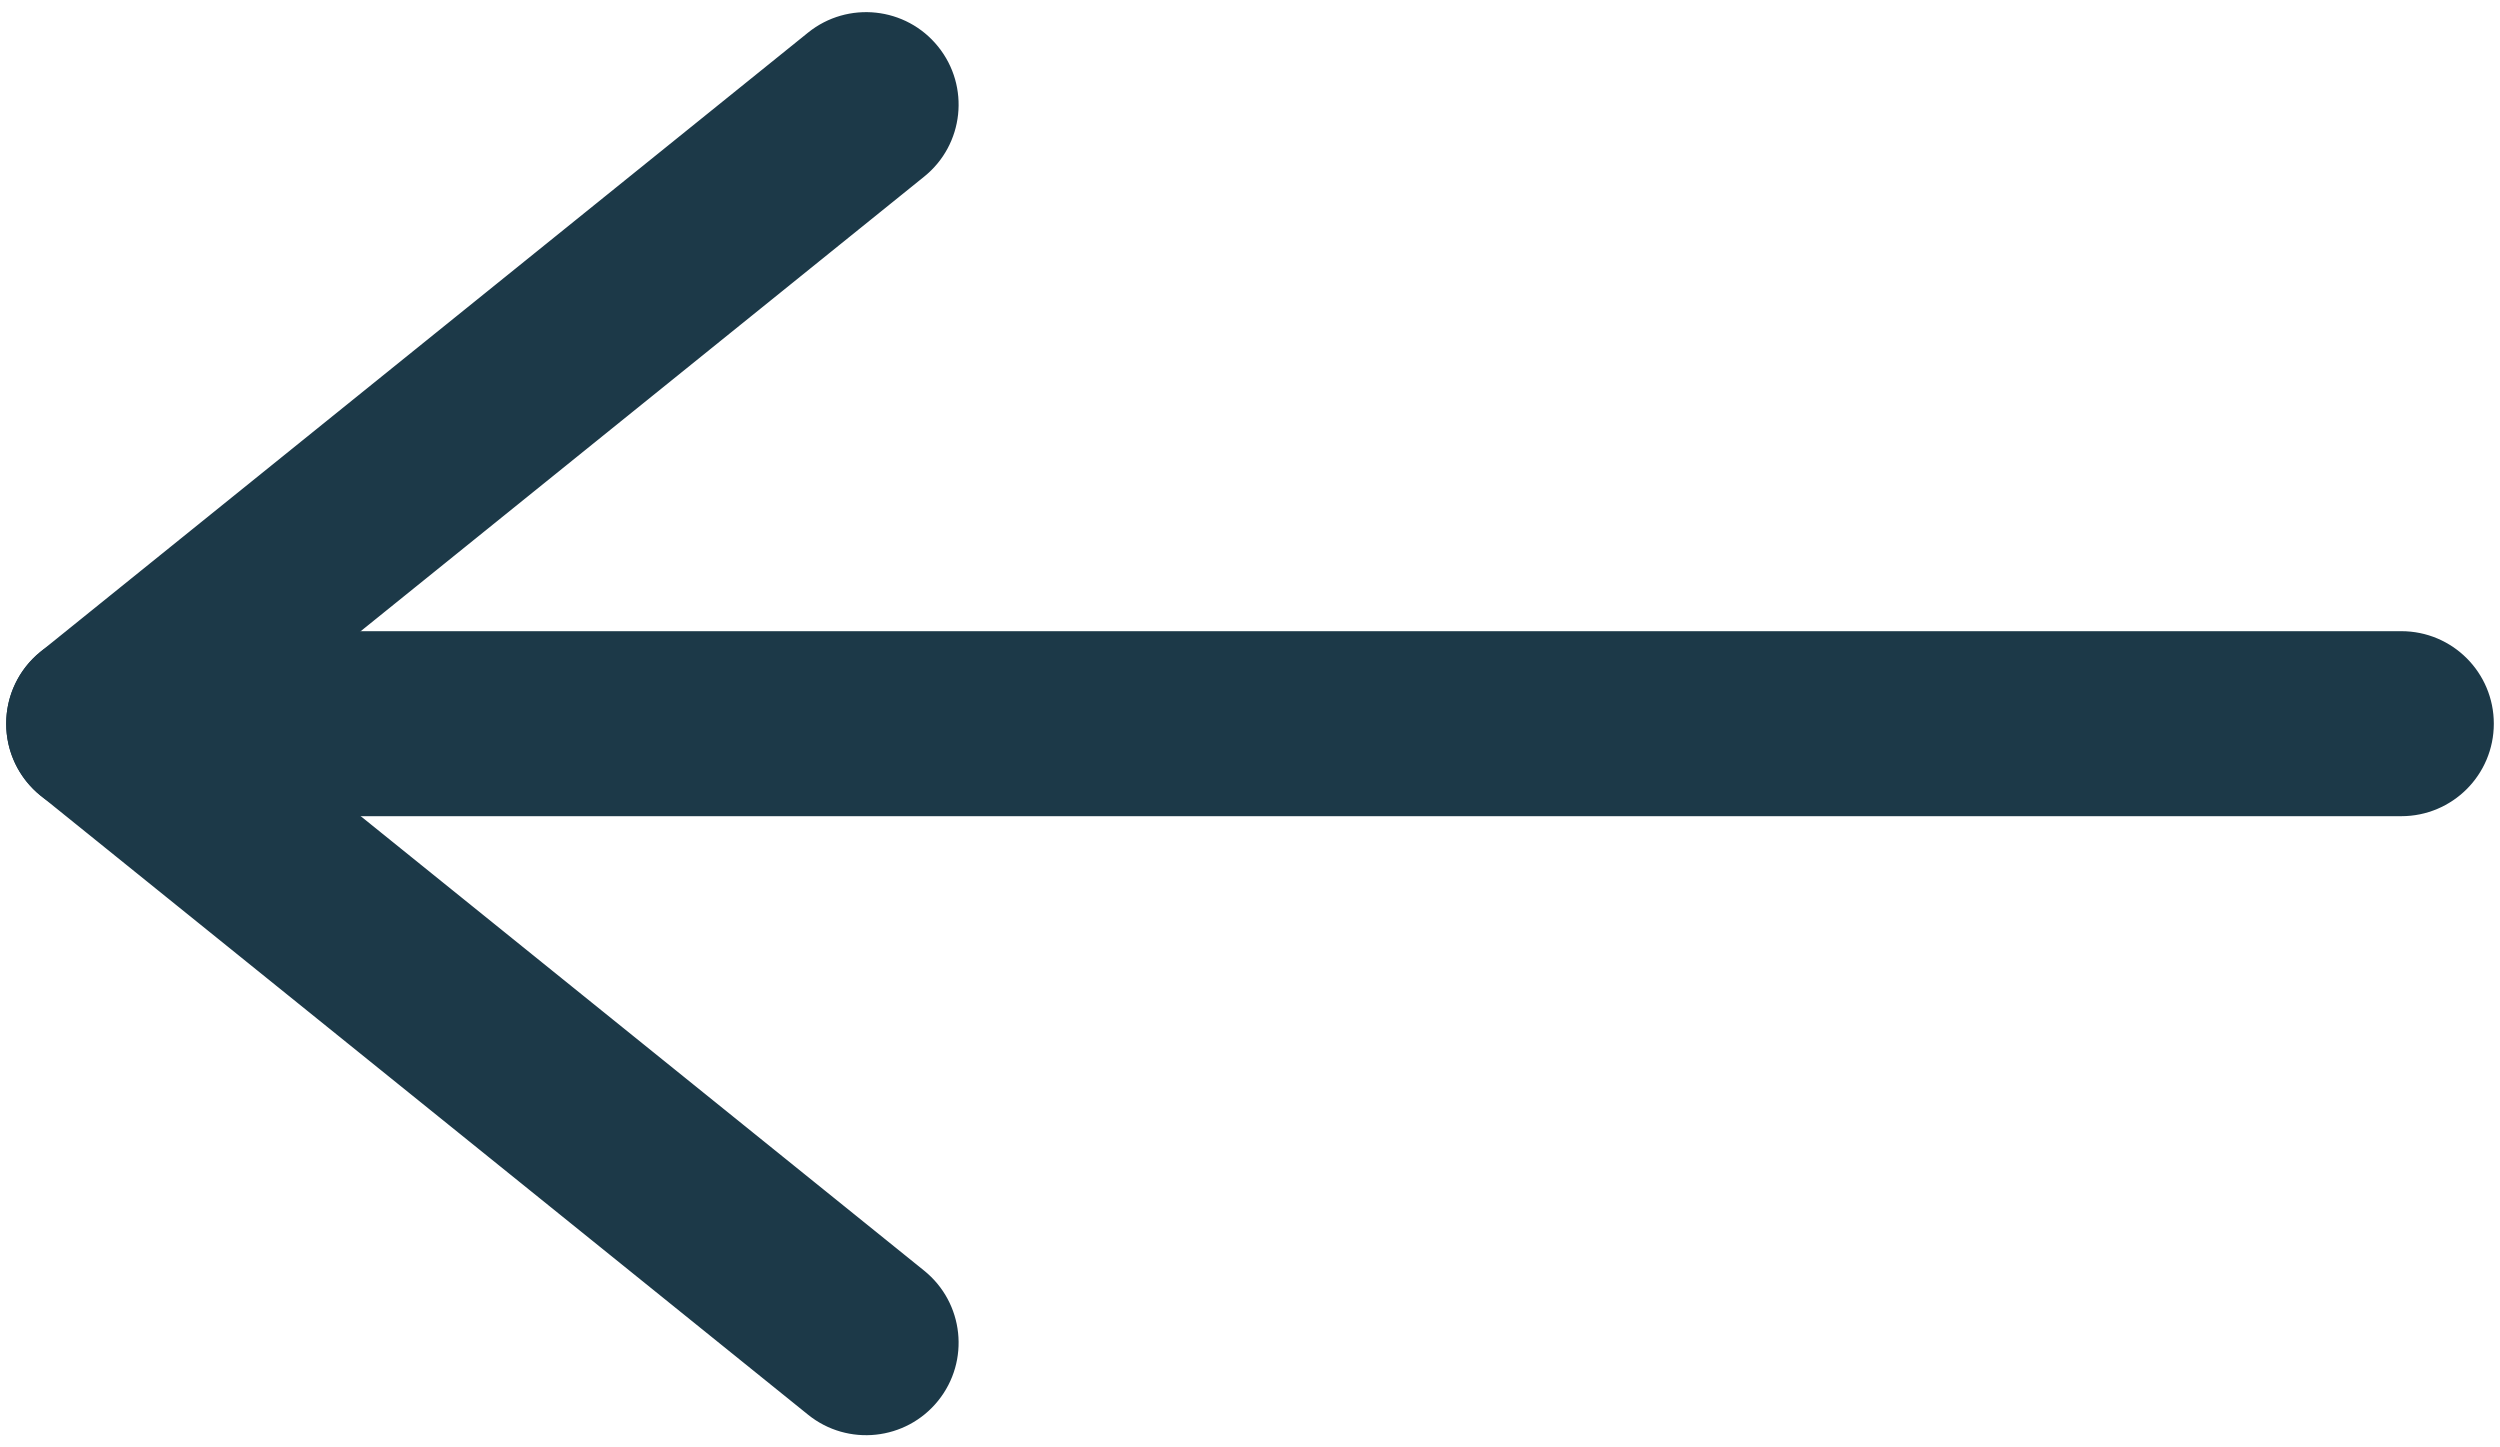
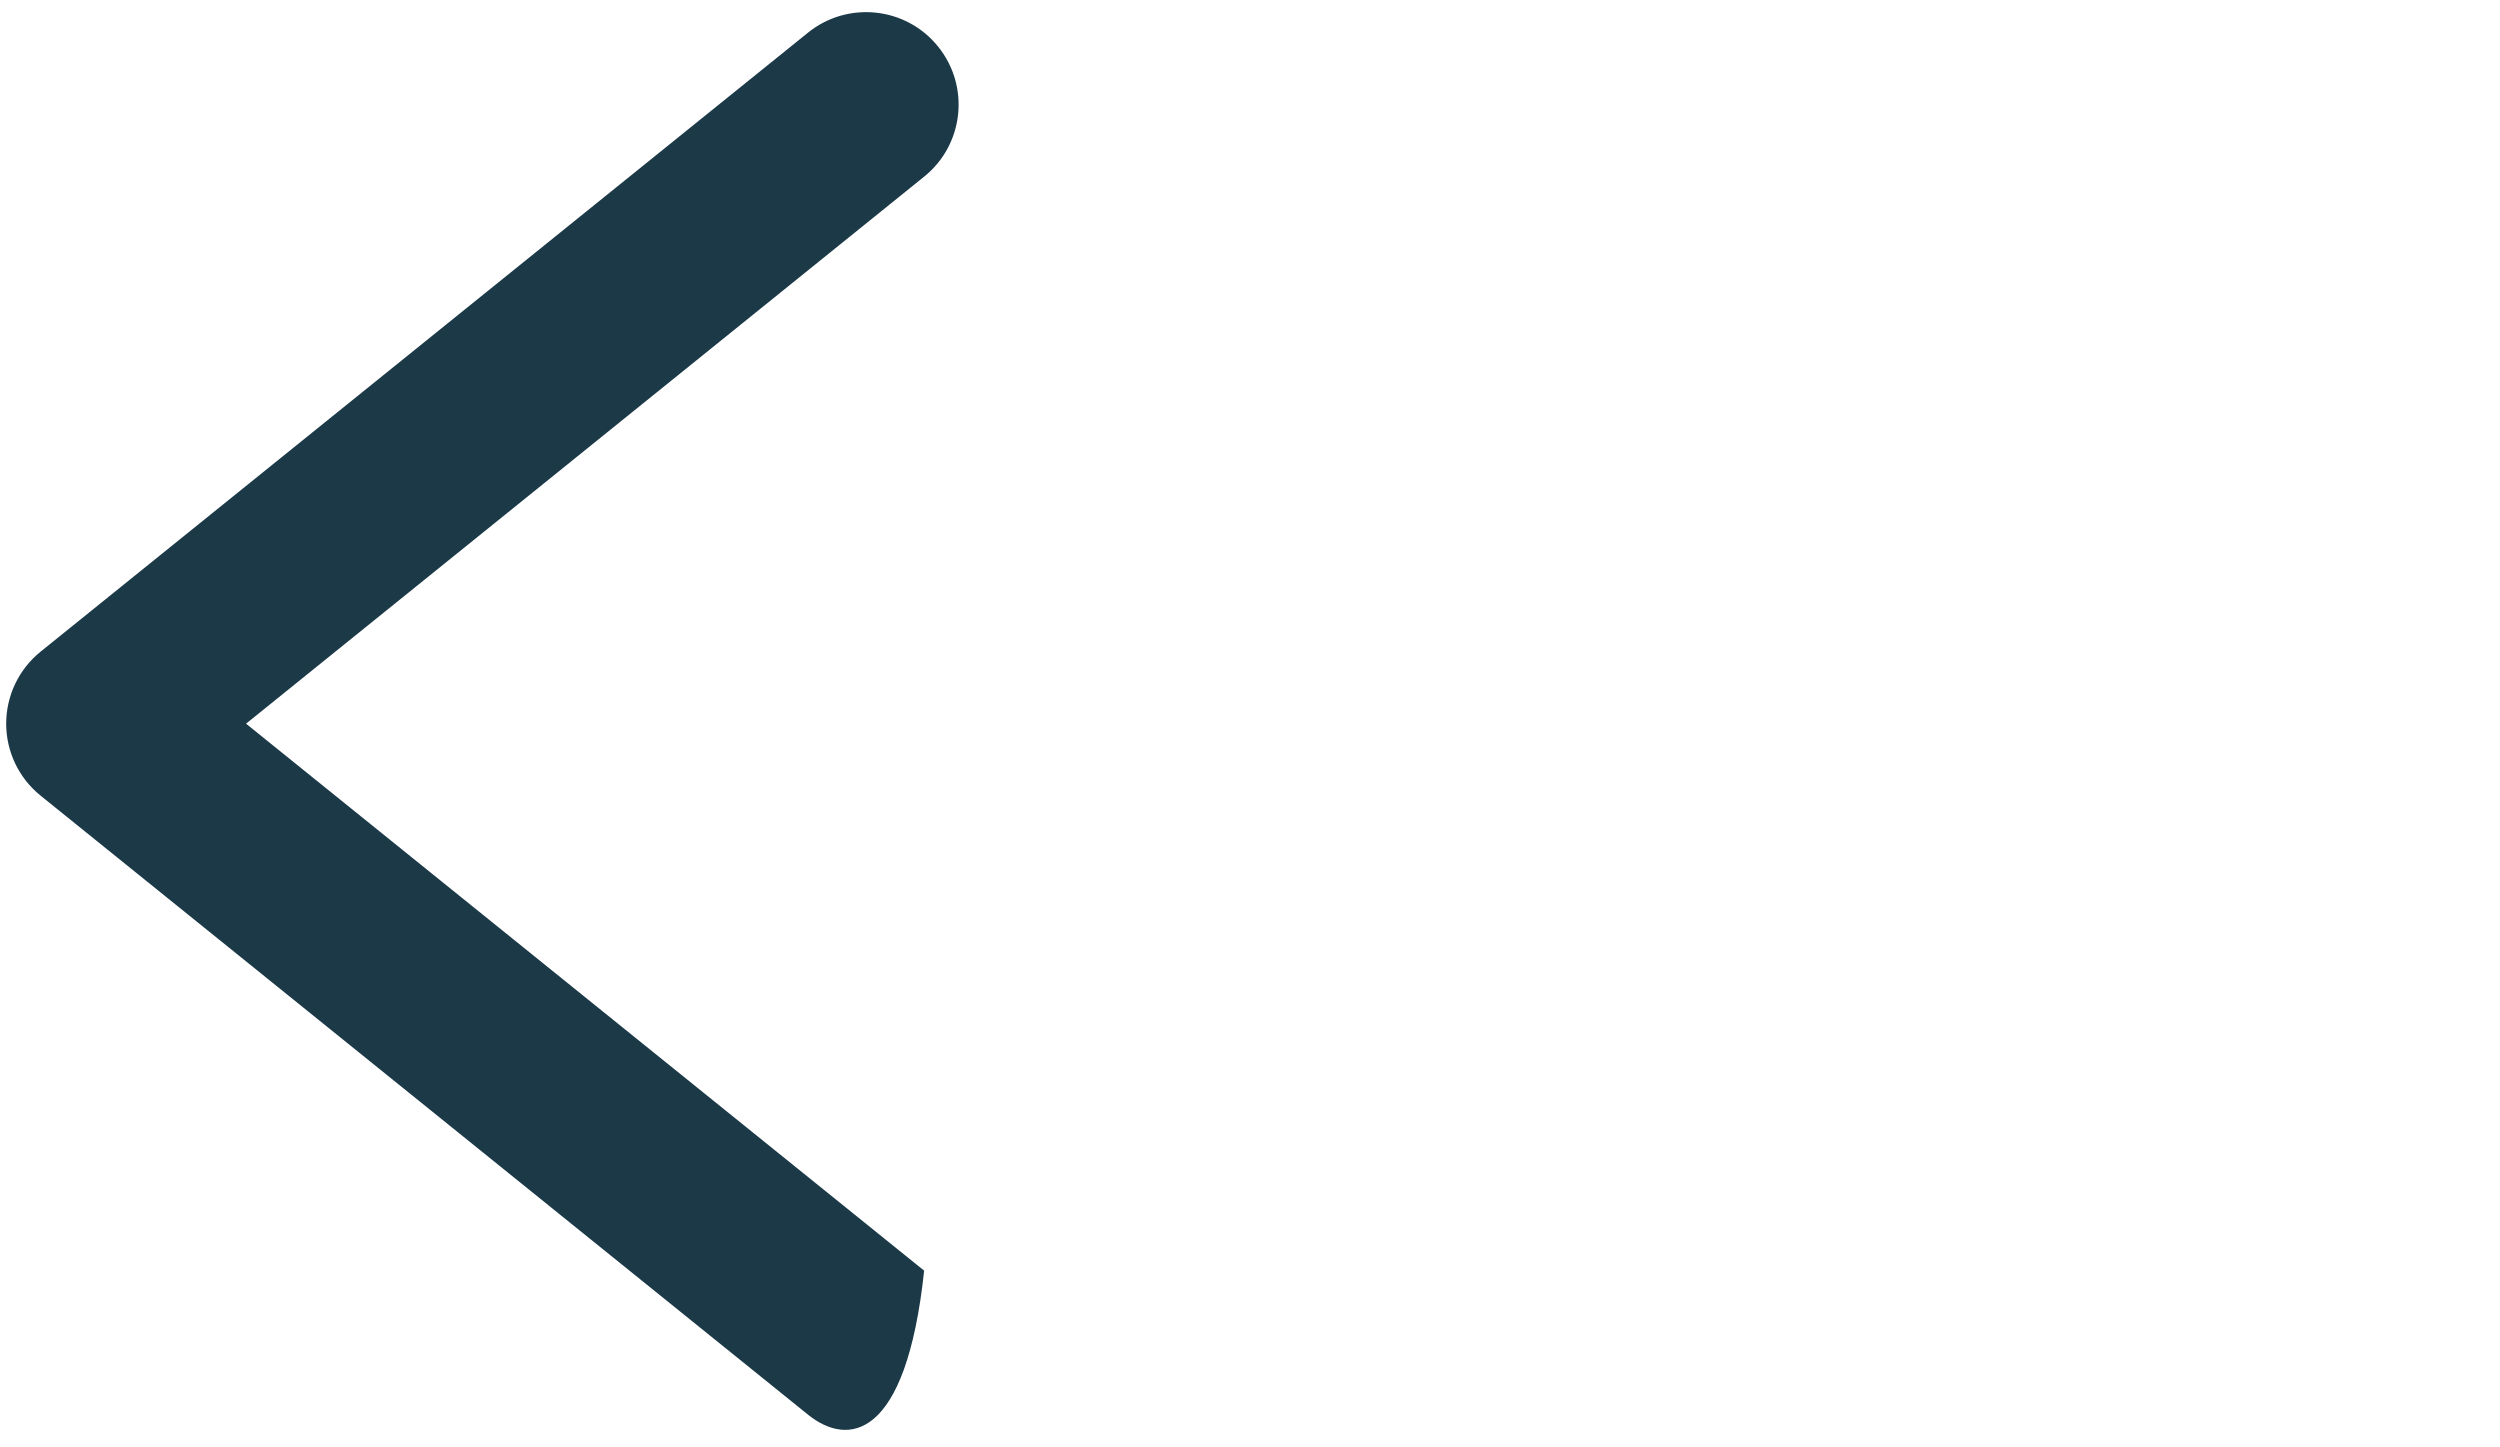
<svg xmlns="http://www.w3.org/2000/svg" width="38" height="22" viewBox="0 0 38 22" fill="none">
-   <path d="M0.094 11C0.094 10.223 0.723 9.594 1.5 9.594L36.5 9.594C37.277 9.594 37.906 10.223 37.906 11C37.906 11.777 37.277 12.406 36.5 12.406L1.5 12.406C0.723 12.406 0.094 11.777 0.094 11Z" fill="#1C3948" />
-   <path d="M0.094 11C0.094 10.575 0.286 10.172 0.617 9.905L12.282 0.496C12.886 0.009 13.772 0.103 14.259 0.708C14.747 1.313 14.652 2.198 14.047 2.685L3.74 11L14.047 19.314C14.652 19.802 14.747 20.687 14.259 21.292C13.772 21.896 12.886 21.991 12.282 21.503L0.617 12.094C0.286 11.827 0.094 11.425 0.094 11Z" fill="#1C3948" />
+   <path d="M0.094 11C0.094 10.575 0.286 10.172 0.617 9.905L12.282 0.496C12.886 0.009 13.772 0.103 14.259 0.708C14.747 1.313 14.652 2.198 14.047 2.685L3.74 11L14.047 19.314C13.772 21.896 12.886 21.991 12.282 21.503L0.617 12.094C0.286 11.827 0.094 11.425 0.094 11Z" fill="#1C3948" />
</svg>